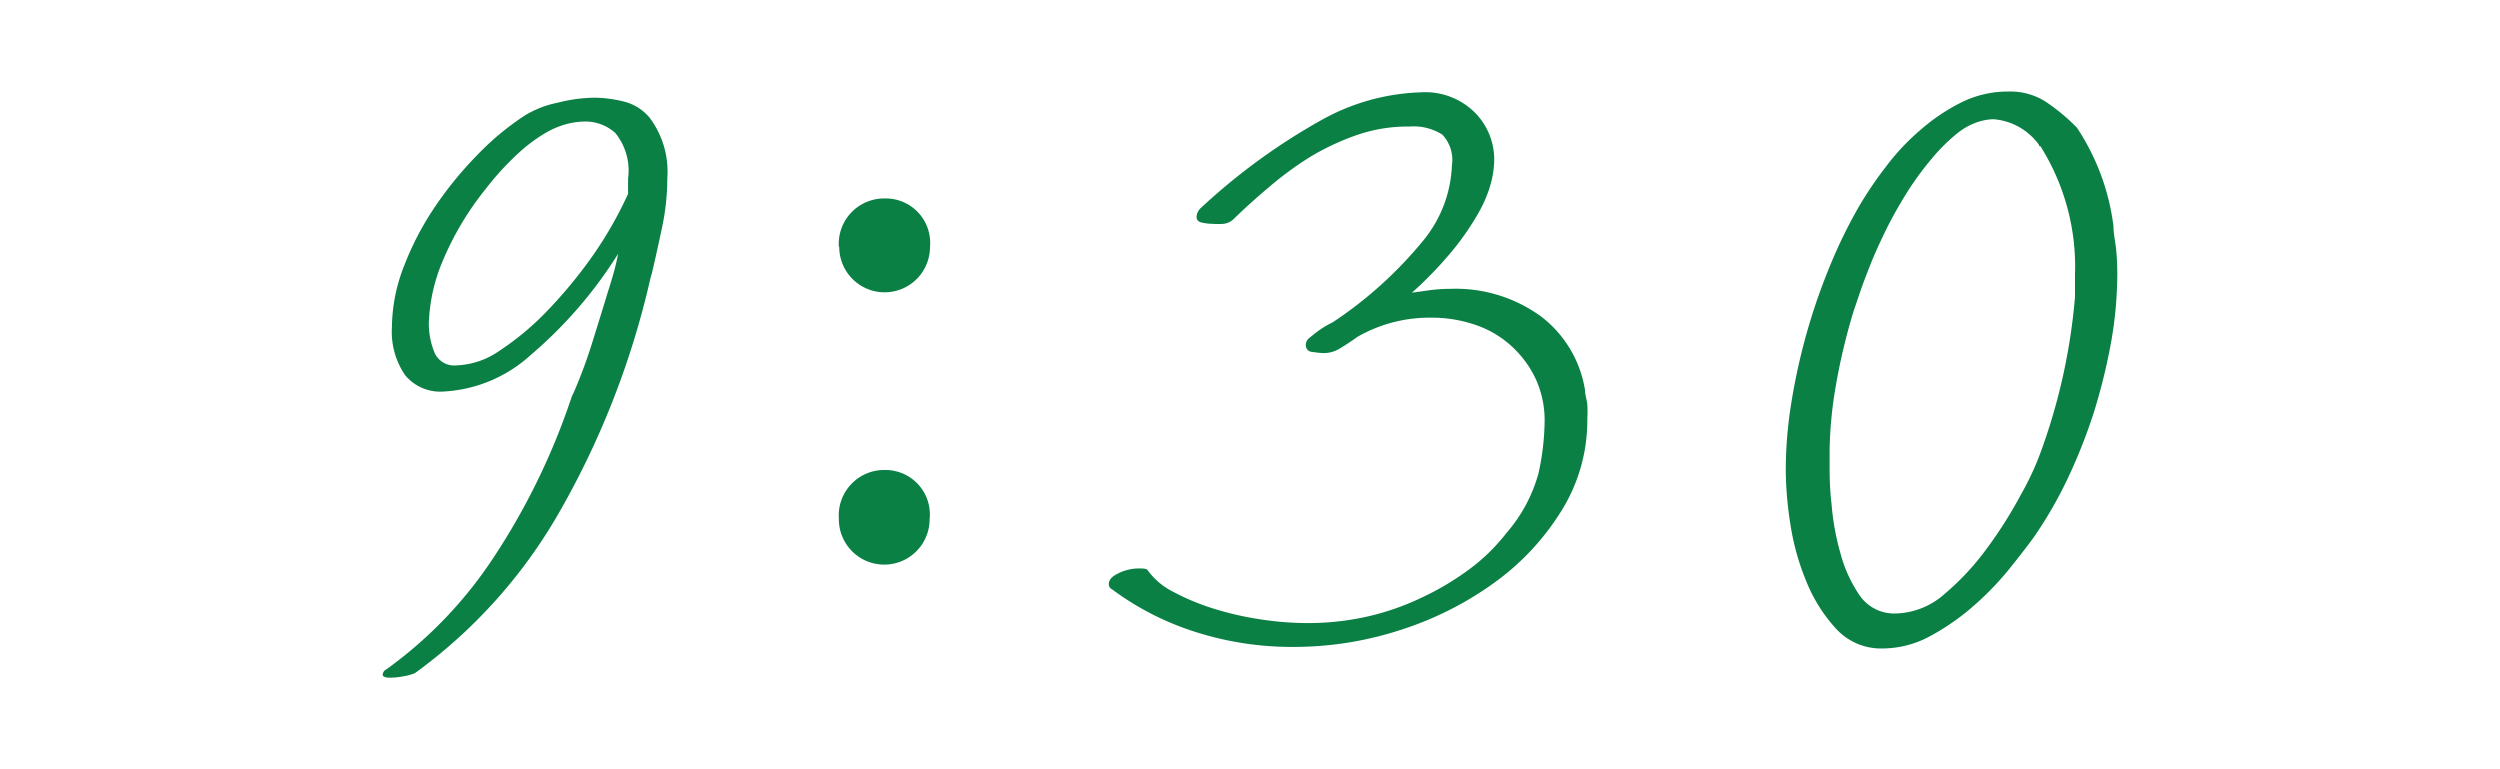
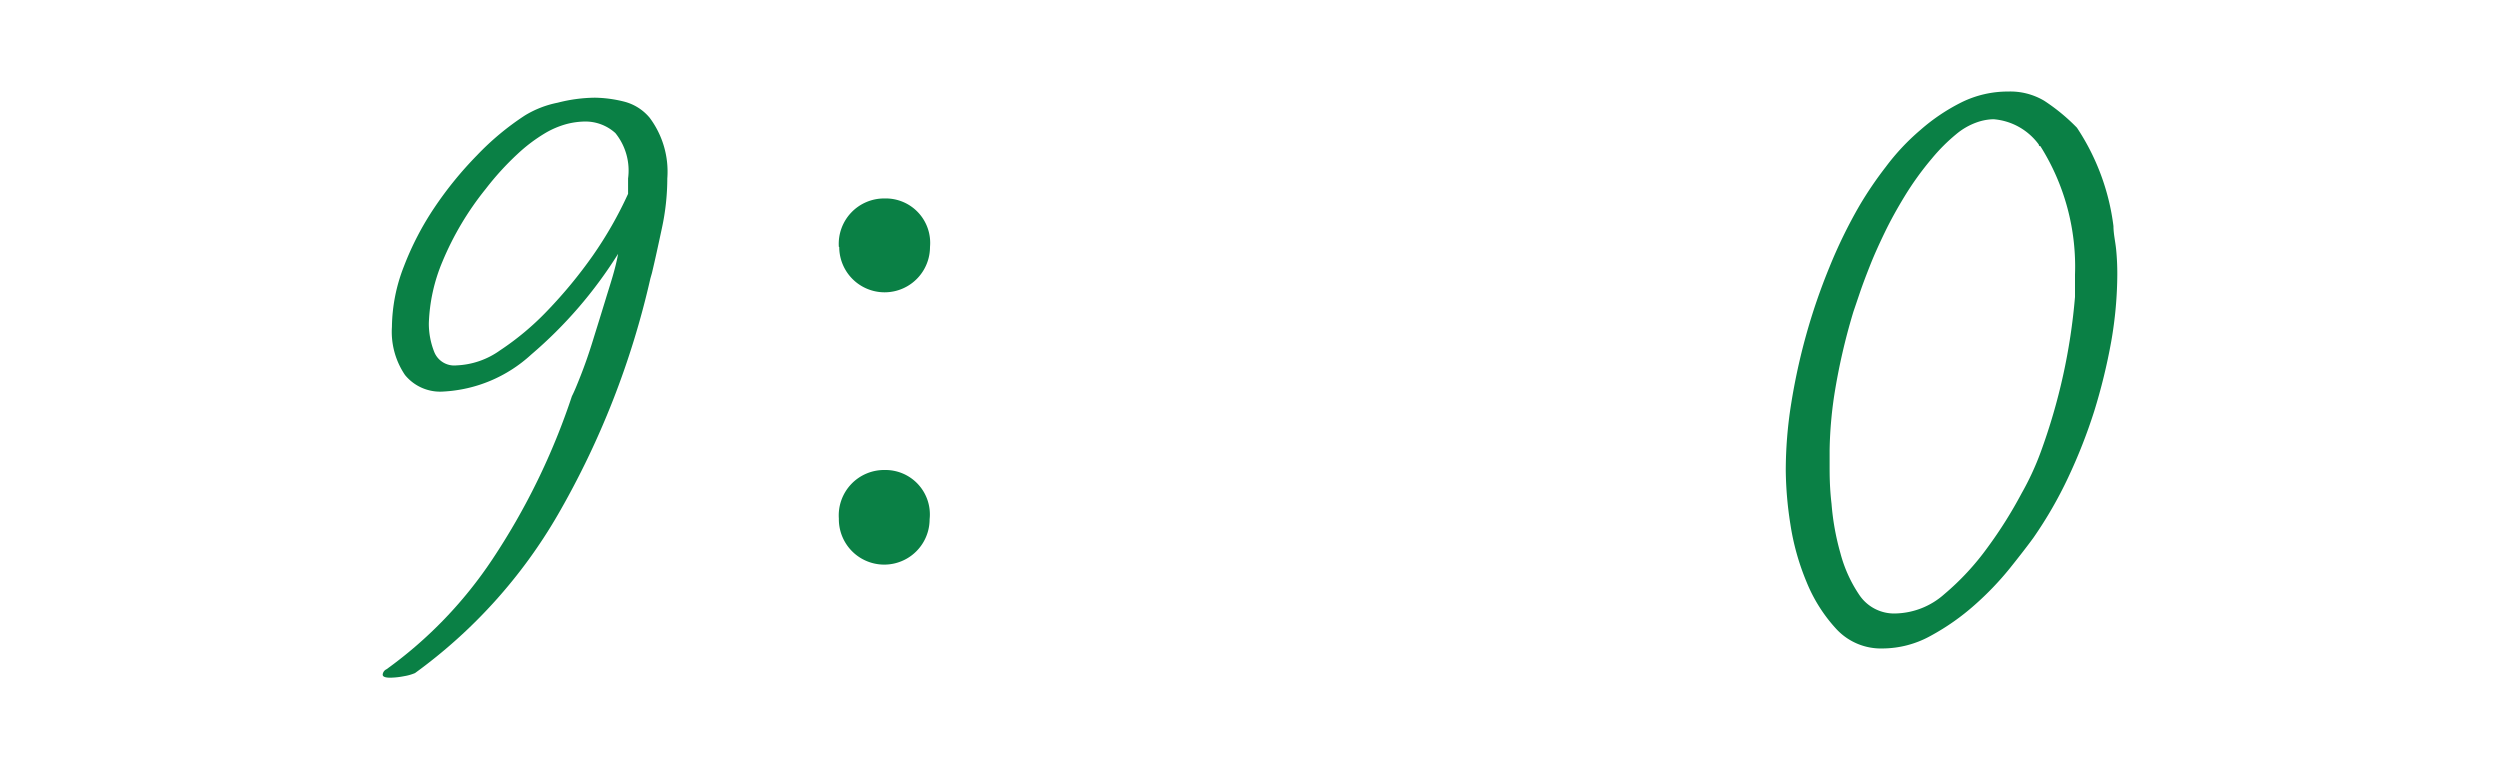
<svg xmlns="http://www.w3.org/2000/svg" width="130" height="40" viewBox="0 0 130 40">
  <defs>
    <style>.a{fill:#0a8045;}</style>
  </defs>
  <path class="a" d="M33.78,6.12a4.68,4.68,0,0,1,.92,3.16,12.33,12.33,0,0,1-.28,2.58c-.19.89-.36,1.67-.52,2.34l-.08.28A44,44,0,0,1,29,26.78,26.67,26.67,0,0,1,21.58,35a2.48,2.48,0,0,1-.56.16,4.05,4.05,0,0,1-.72.08c-.27,0-.4-.05-.4-.16a.34.34,0,0,1,.2-.28,22.14,22.14,0,0,0,5.52-5.74,35.43,35.43,0,0,0,4.12-8.46c.11-.21.26-.57.46-1.08s.41-1.1.62-1.78.44-1.41.68-2.2S32,14,32.14,13.2a22.65,22.65,0,0,1-4.52,5.24,7.31,7.31,0,0,1-4.56,1.92,2.36,2.36,0,0,1-2-.86,4,4,0,0,1-.68-2.5A8.85,8.85,0,0,1,21,13.86a15.28,15.28,0,0,1,1.6-3.08,19.07,19.07,0,0,1,2.2-2.7A14,14,0,0,1,27.3,6,5.22,5.22,0,0,1,29,5.34a8,8,0,0,1,1.94-.26,6.6,6.6,0,0,1,1.5.2A2.55,2.55,0,0,1,33.78,6.12Zm-1.12,4c0-.13,0-.27,0-.42s0-.29,0-.42A3.1,3.1,0,0,0,32,6.92a2.32,2.32,0,0,0-1.62-.6,4.05,4.05,0,0,0-.88.12,4.5,4.5,0,0,0-1.18.5A8.41,8.41,0,0,0,26.92,8a14.7,14.7,0,0,0-1.66,1.82A15.46,15.46,0,0,0,23,13.62a9,9,0,0,0-.7,3.18,4,4,0,0,0,.28,1.5,1.12,1.12,0,0,0,1.16.7A4.17,4.17,0,0,0,26,18.22a14.29,14.29,0,0,0,2.46-2.06,24.27,24.27,0,0,0,2.36-2.86A20.41,20.41,0,0,0,32.66,10.08Z" />
-   <path class="a" d="M43.62,12.84A2.36,2.36,0,0,1,46,10.32a2.31,2.31,0,0,1,2.36,2.52,2.36,2.36,0,1,1-4.72,0Zm0,14.12A2.36,2.36,0,0,1,46,24.44,2.31,2.31,0,0,1,48.34,27a2.36,2.36,0,1,1-4.72,0Z" />
-   <path class="a" d="M82.42,20.28c0,.24.09.49.12.74a6.57,6.57,0,0,1,0,.78,8.87,8.87,0,0,1-1.32,4.72,13.07,13.07,0,0,1-3.46,3.74,17.25,17.25,0,0,1-4.88,2.48,17.91,17.91,0,0,1-5.62.9,16.49,16.49,0,0,1-5.1-.78,14.71,14.71,0,0,1-4.34-2.22.28.28,0,0,1-.16-.28c0-.21.17-.4.52-.56a2.4,2.4,0,0,1,1-.24c.29,0,.47,0,.52.12a3.65,3.65,0,0,0,1.32,1.1,11.81,11.81,0,0,0,2.06.86,16.15,16.15,0,0,0,2.42.56,16.45,16.45,0,0,0,2.48.2,14,14,0,0,0,3.12-.34,13.4,13.4,0,0,0,2.86-1,14.29,14.29,0,0,0,2.46-1.47,9.8,9.8,0,0,0,1.92-1.88A7.9,7.9,0,0,0,80,24.62a13.08,13.08,0,0,0,.32-2.71,5.16,5.16,0,0,0-.46-2.2A5.45,5.45,0,0,0,78.6,18a5.25,5.25,0,0,0-1.86-1.1,6.9,6.9,0,0,0-2.28-.38,7.52,7.52,0,0,0-3.88,1c-.37.27-.69.47-.94.62a1.58,1.58,0,0,1-.82.22,3.69,3.69,0,0,1-.56-.06c-.24,0-.36-.17-.36-.38a.48.48,0,0,1,.2-.36l.2-.16a5,5,0,0,1,1-.64A21.2,21.2,0,0,0,74,12.52,6.55,6.55,0,0,0,75.5,8.6,1.91,1.91,0,0,0,75,7a2.78,2.78,0,0,0-1.7-.42A8.12,8.12,0,0,0,70.62,7a13,13,0,0,0-2.46,1.14A17.59,17.59,0,0,0,66,9.72q-1,.84-1.86,1.68a.9.9,0,0,1-.52.24,4,4,0,0,1-.56,0,2.78,2.78,0,0,1-.54-.06q-.3-.06-.3-.3a.69.69,0,0,1,.24-.48,32.33,32.33,0,0,1,6.26-4.56A11.3,11.3,0,0,1,73.9,4.8a3.66,3.66,0,0,1,2.8,1.06,3.47,3.47,0,0,1,1,2.46,5,5,0,0,1-.16,1.16A6.51,6.51,0,0,1,76.92,11a13.87,13.87,0,0,1-1.3,1.92,19.78,19.78,0,0,1-2.2,2.3l1-.14a8.18,8.18,0,0,1,1-.06,7.54,7.54,0,0,1,4.72,1.44A6,6,0,0,1,82.42,20.28Z" />
+   <path class="a" d="M43.62,12.84A2.36,2.36,0,0,1,46,10.32a2.31,2.31,0,0,1,2.36,2.52,2.36,2.36,0,1,1-4.72,0Zm0,14.12A2.36,2.36,0,0,1,46,24.44,2.31,2.31,0,0,1,48.34,27a2.36,2.36,0,1,1-4.72,0" />
  <path class="a" d="M109.9,11.76c0,.4.1.81.14,1.22s.06.83.06,1.26a20.7,20.7,0,0,1-.32,3.54,30.46,30.46,0,0,1-.88,3.6,27.92,27.92,0,0,1-1.36,3.46,21.53,21.53,0,0,1-1.8,3.12c-.29.4-.7.93-1.22,1.58a15.62,15.62,0,0,1-1.84,1.92,12.18,12.18,0,0,1-2.28,1.6,5.2,5.2,0,0,1-2.5.66,3.16,3.16,0,0,1-2.4-1,8.08,8.08,0,0,1-1.56-2.46,12.77,12.77,0,0,1-.84-3,19.06,19.06,0,0,1-.24-2.76A22,22,0,0,1,93.14,21a32.24,32.24,0,0,1,.78-3.58,31.41,31.41,0,0,1,1.2-3.5,25.62,25.62,0,0,1,1.58-3.24,19.37,19.37,0,0,1,1.36-2,11.7,11.7,0,0,1,1.8-1.92A10,10,0,0,1,102,5.32a5.44,5.44,0,0,1,2.42-.56,3.45,3.45,0,0,1,1.88.48A10,10,0,0,1,108,6.64l0,0A11.91,11.91,0,0,1,109.9,11.76Zm-2,3.68c0-.21,0-.41,0-.58s0-.37,0-.58A11.75,11.75,0,0,0,106.1,7.6a.07.07,0,0,1-.08-.08,3.23,3.23,0,0,0-2.36-1.32,2.78,2.78,0,0,0-.86.16,3.48,3.48,0,0,0-1.08.62,9.31,9.31,0,0,0-1.26,1.26,15.65,15.65,0,0,0-1.44,2c-.37.61-.71,1.22-1,1.82s-.55,1.17-.76,1.7-.39,1-.54,1.44-.26.77-.34,1a32.2,32.2,0,0,0-1,4.36,21.3,21.3,0,0,0-.24,2.84c0,.16,0,.3,0,.42s0,.25,0,.38c0,.48,0,1.15.1,2a13.1,13.1,0,0,0,.46,2.56,7.11,7.11,0,0,0,1,2.2,2.18,2.18,0,0,0,1.88.94,3.94,3.94,0,0,0,2.52-1,13.55,13.55,0,0,0,2.26-2.44,22.68,22.68,0,0,0,1.76-2.8,14.4,14.4,0,0,0,1-2.16A31,31,0,0,0,107.9,15.44Z" />
</svg>